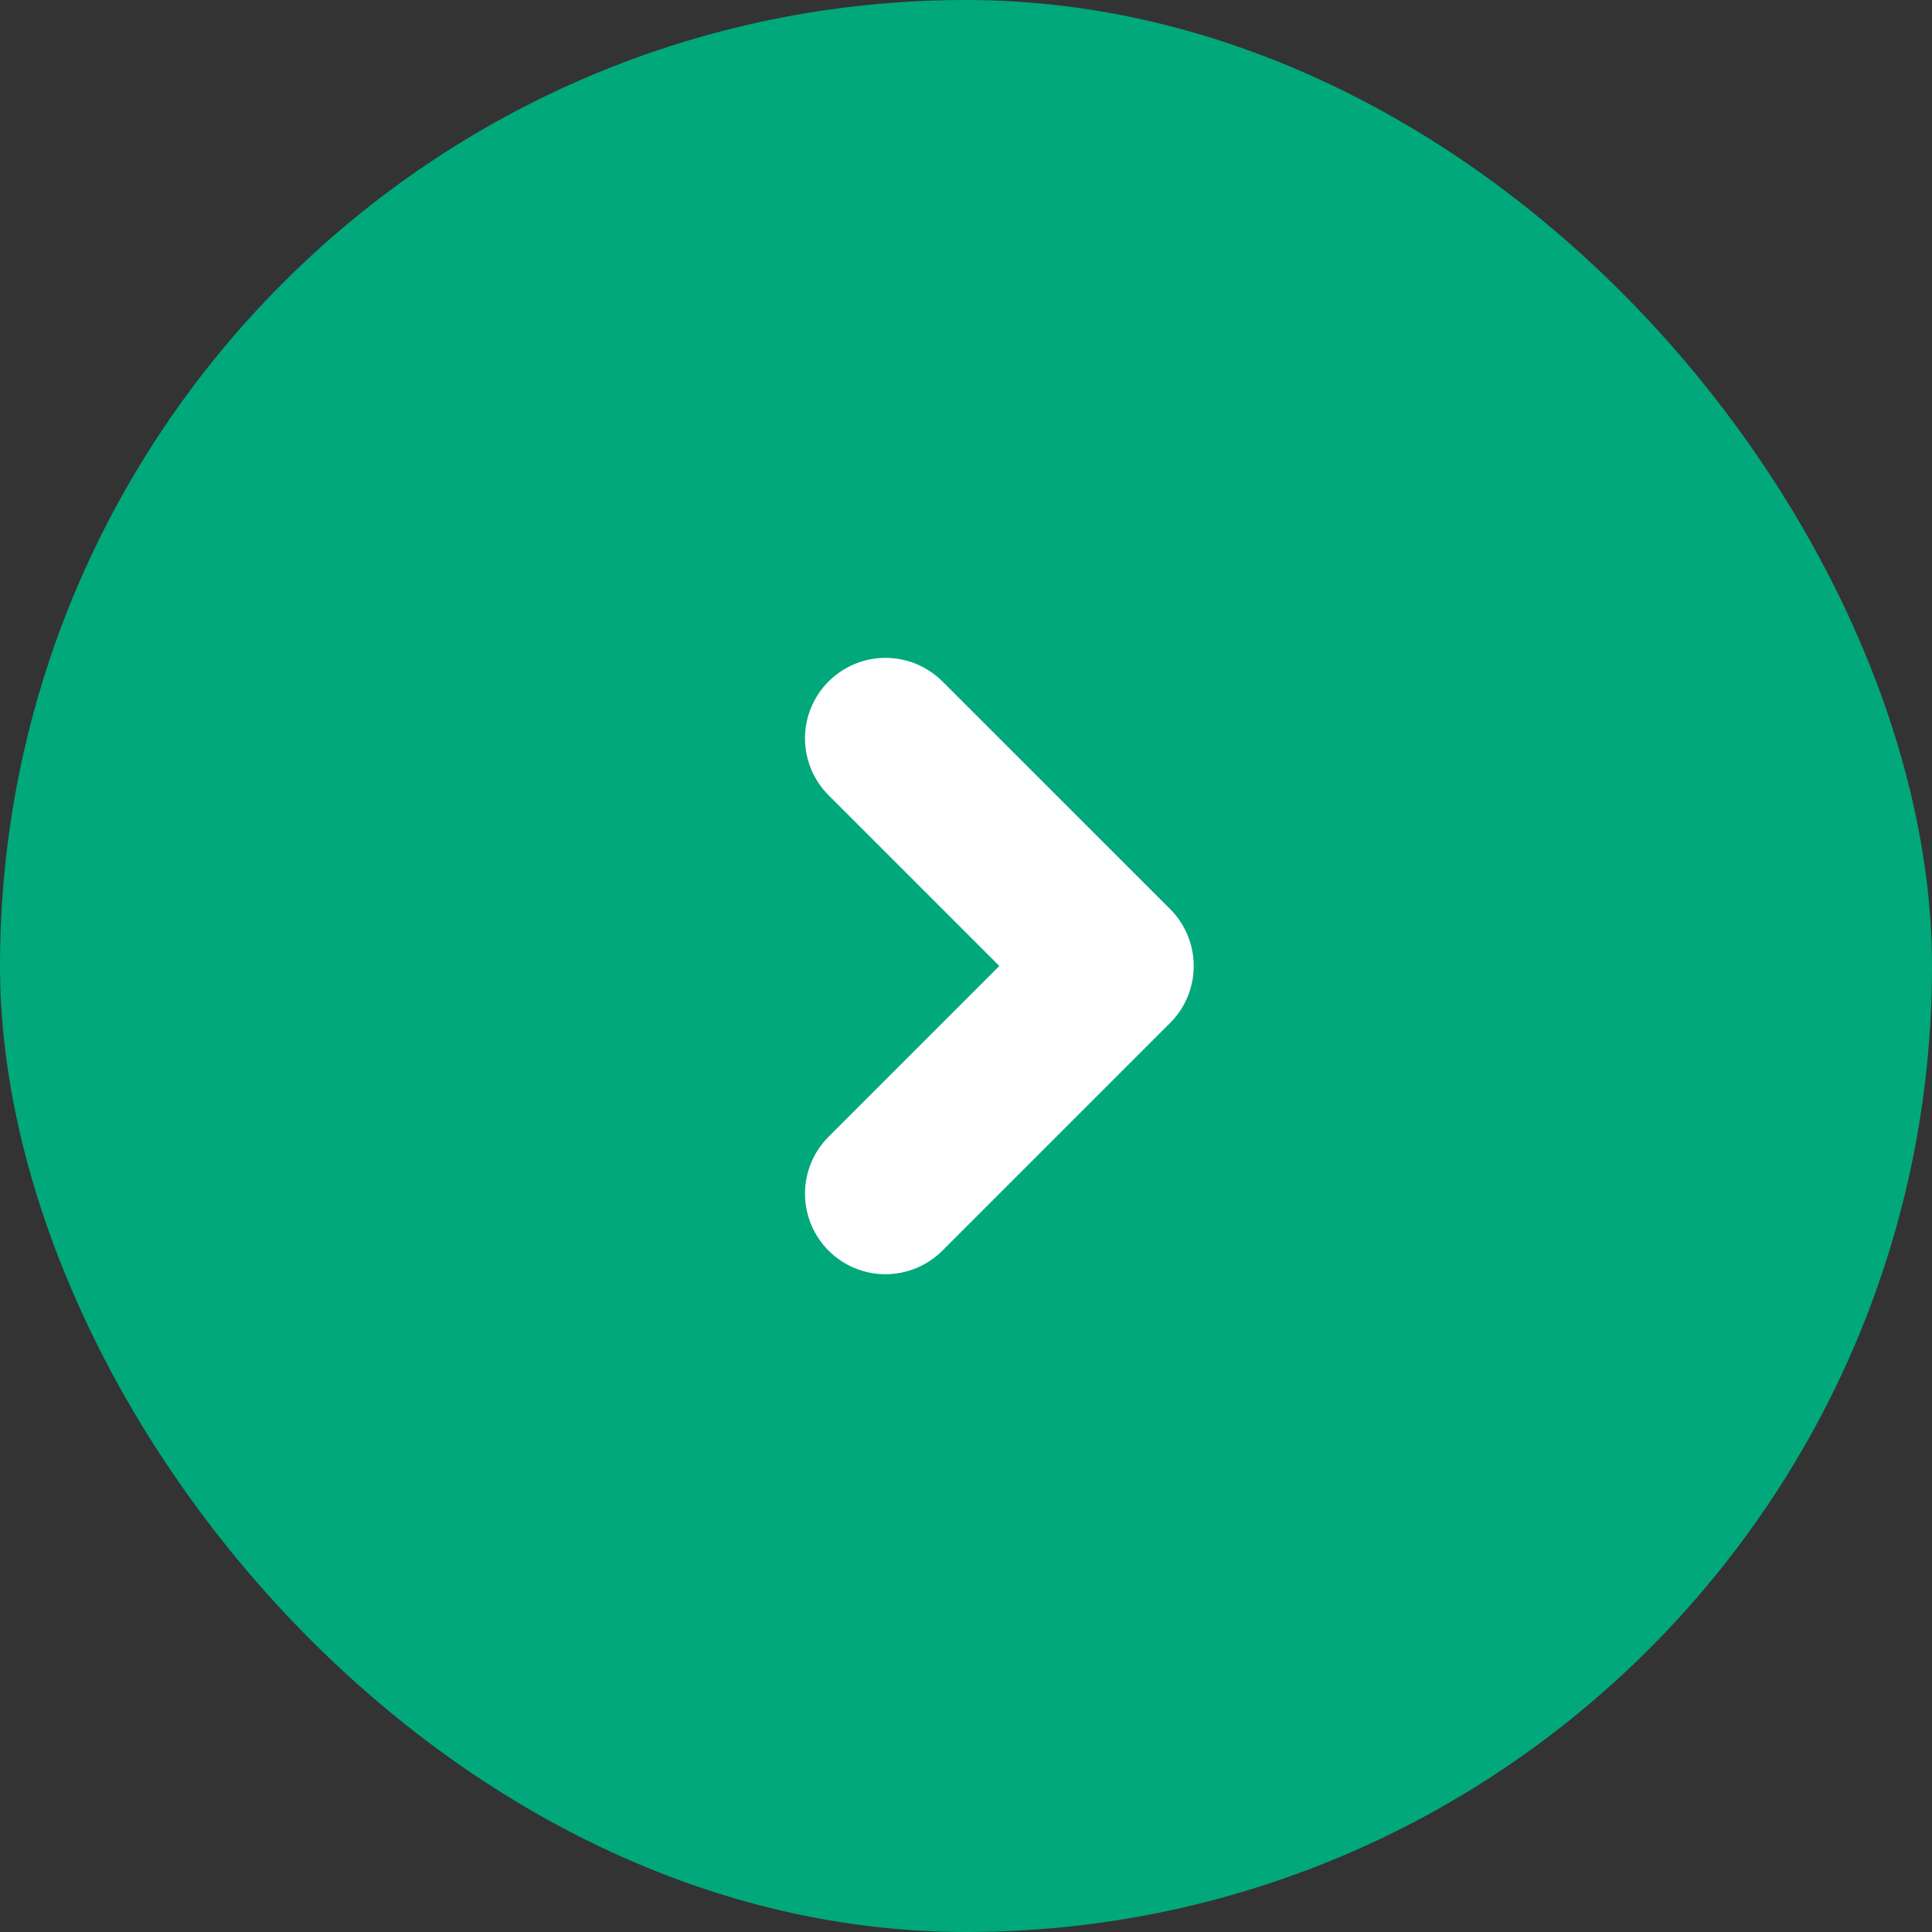
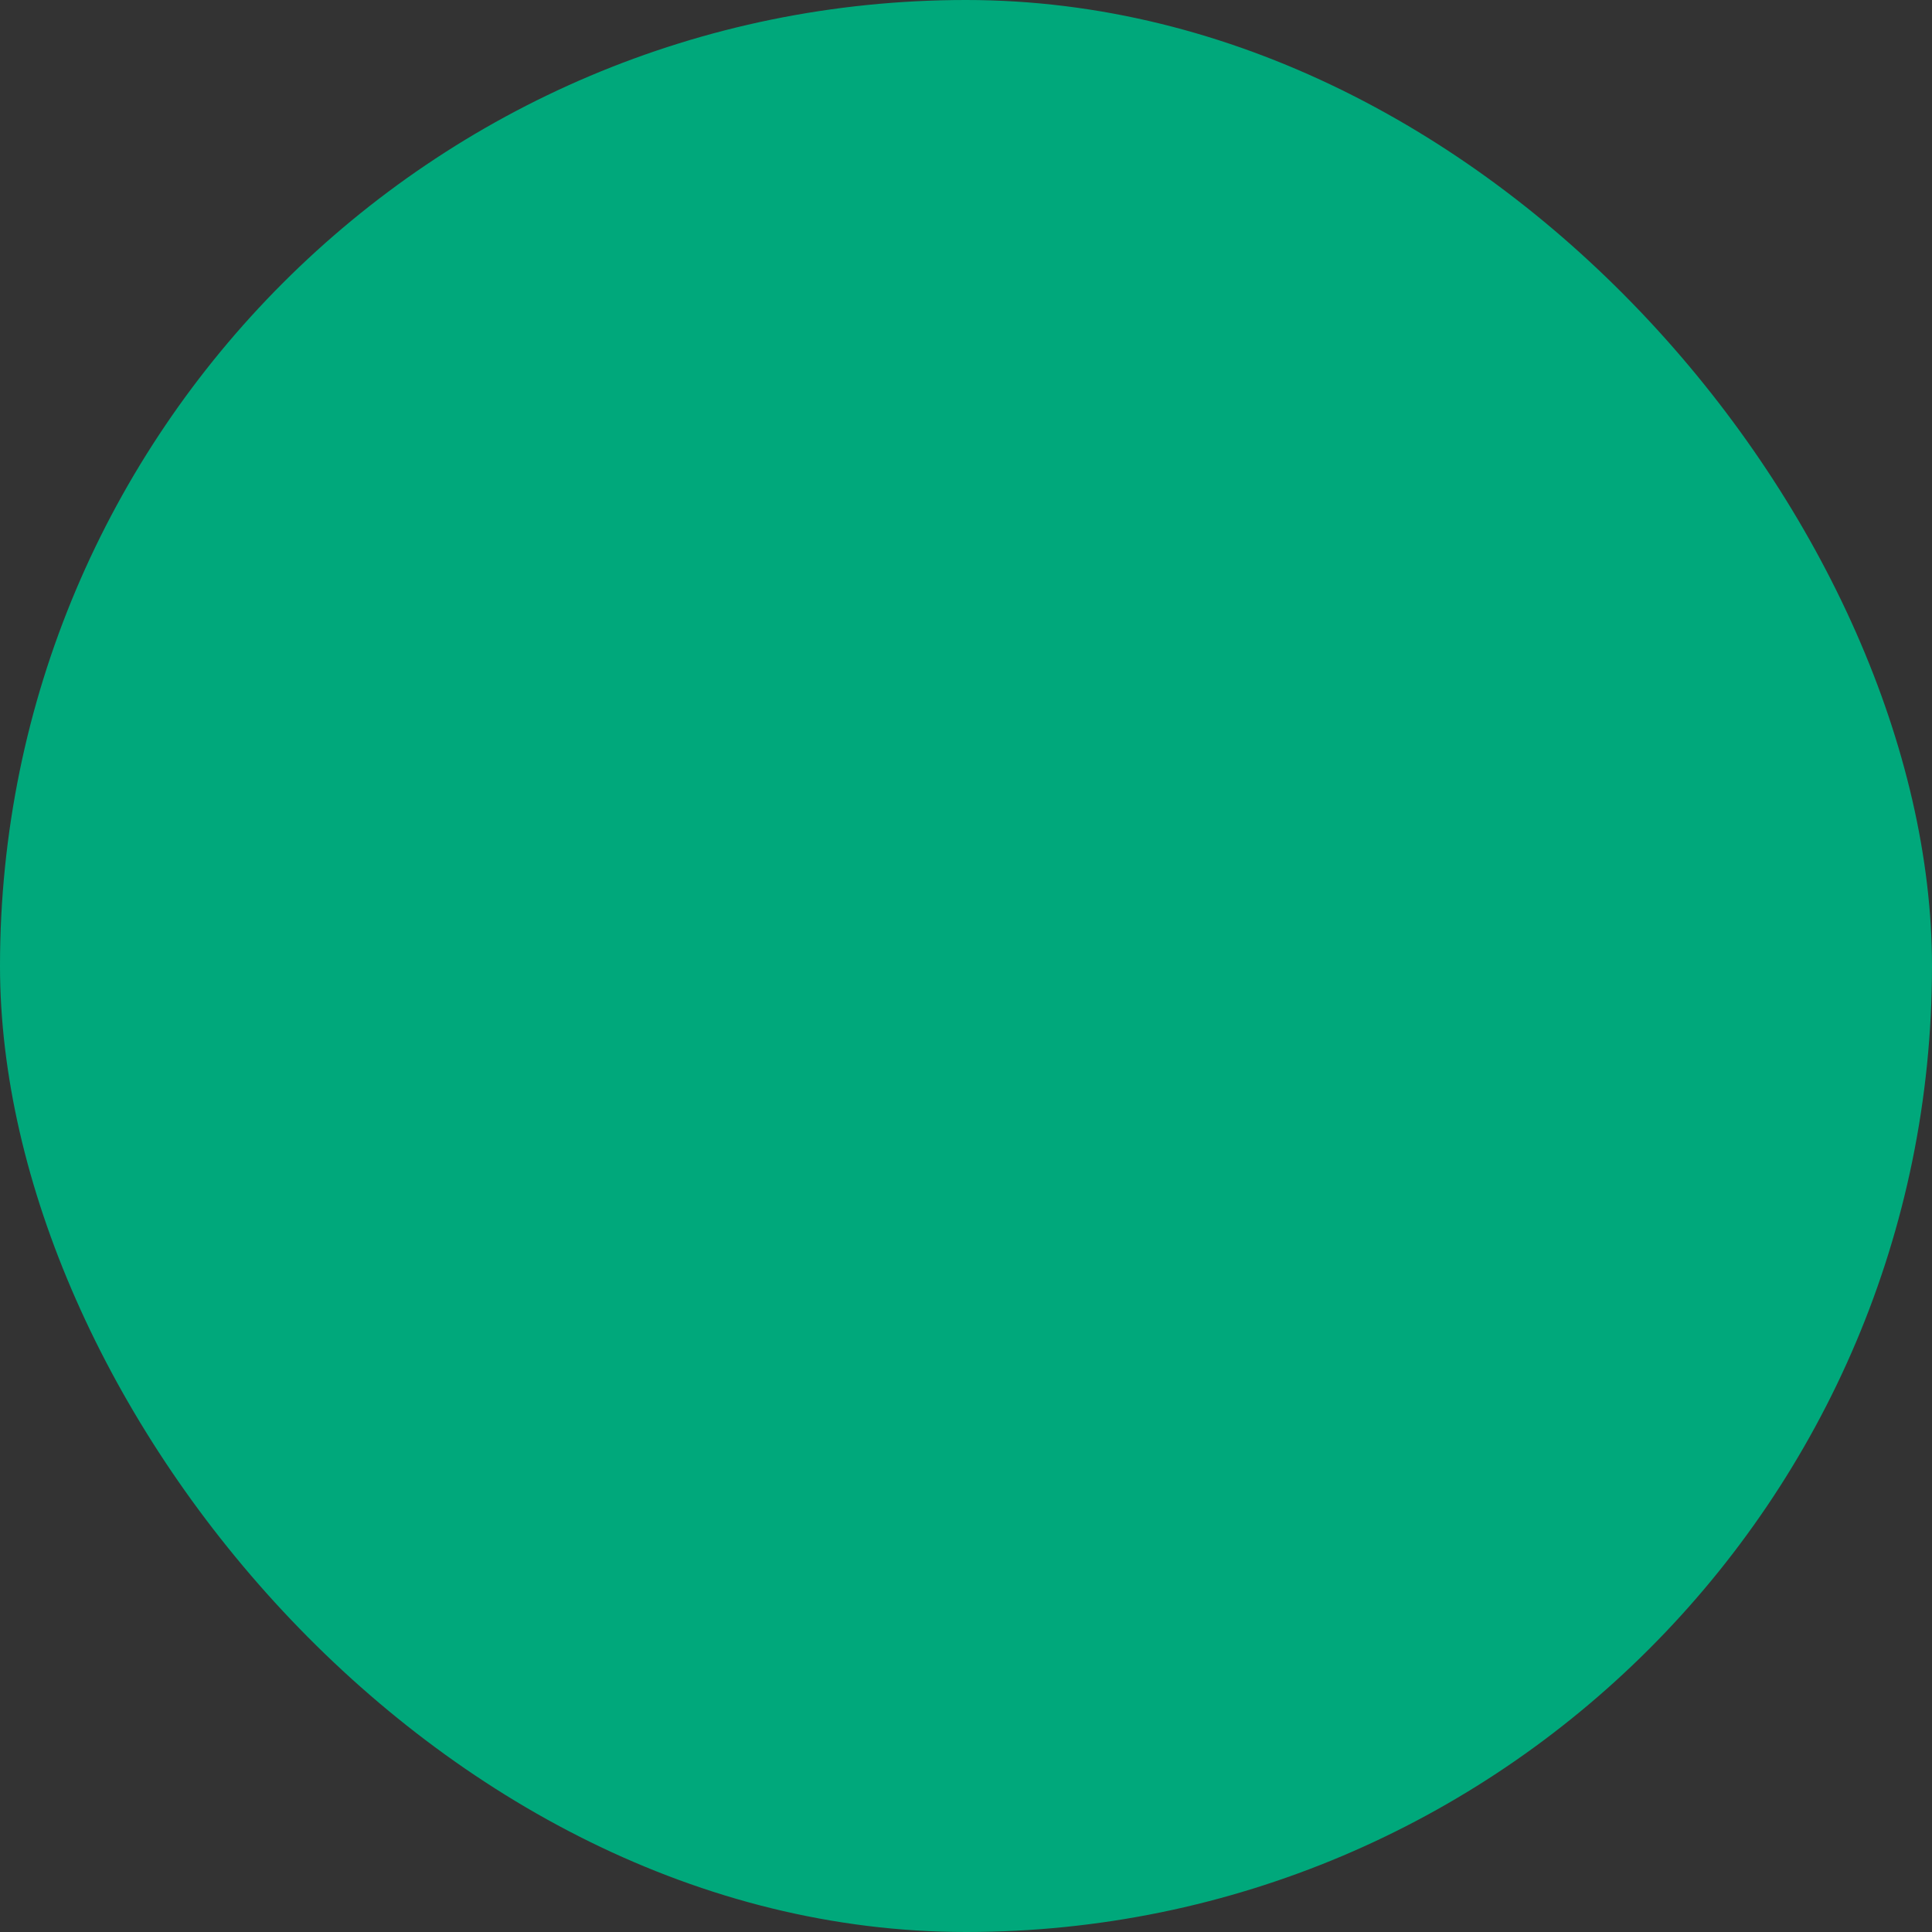
<svg xmlns="http://www.w3.org/2000/svg" width="24" height="24" viewBox="0 0 24 24" fill="none">
  <rect x="0" y="0" width="24" height="24" fill="#333333" stroke="none" />
  <g clip-path="url(#clip0_358_496)">
    <rect width="24" height="24" rx="12" fill="#00A87B" />
-     <path fill-rule="evenodd" clip-rule="evenodd" d="M10.293 8.465C10.105 8.653 10 8.907 10 9.172C10 9.437 10.105 9.691 10.293 9.879L12.414 12L10.293 14.121C10.105 14.309 10 14.563 10 14.828C10 15.093 10.105 15.348 10.293 15.536C10.48 15.723 10.734 15.829 11 15.829C11.265 15.829 11.519 15.723 11.707 15.536L14.536 12.707C14.723 12.52 14.829 12.265 14.829 12C14.829 11.735 14.723 11.48 14.536 11.293L11.707 8.465C11.52 8.278 11.265 8.172 11 8.172C10.735 8.172 10.48 8.278 10.293 8.465Z" fill="white" />
  </g>
  <defs>
    <clipPath id="clip0_358_496">
      <rect width="24" height="24" rx="12" fill="white" />
    </clipPath>
  </defs>
</svg>